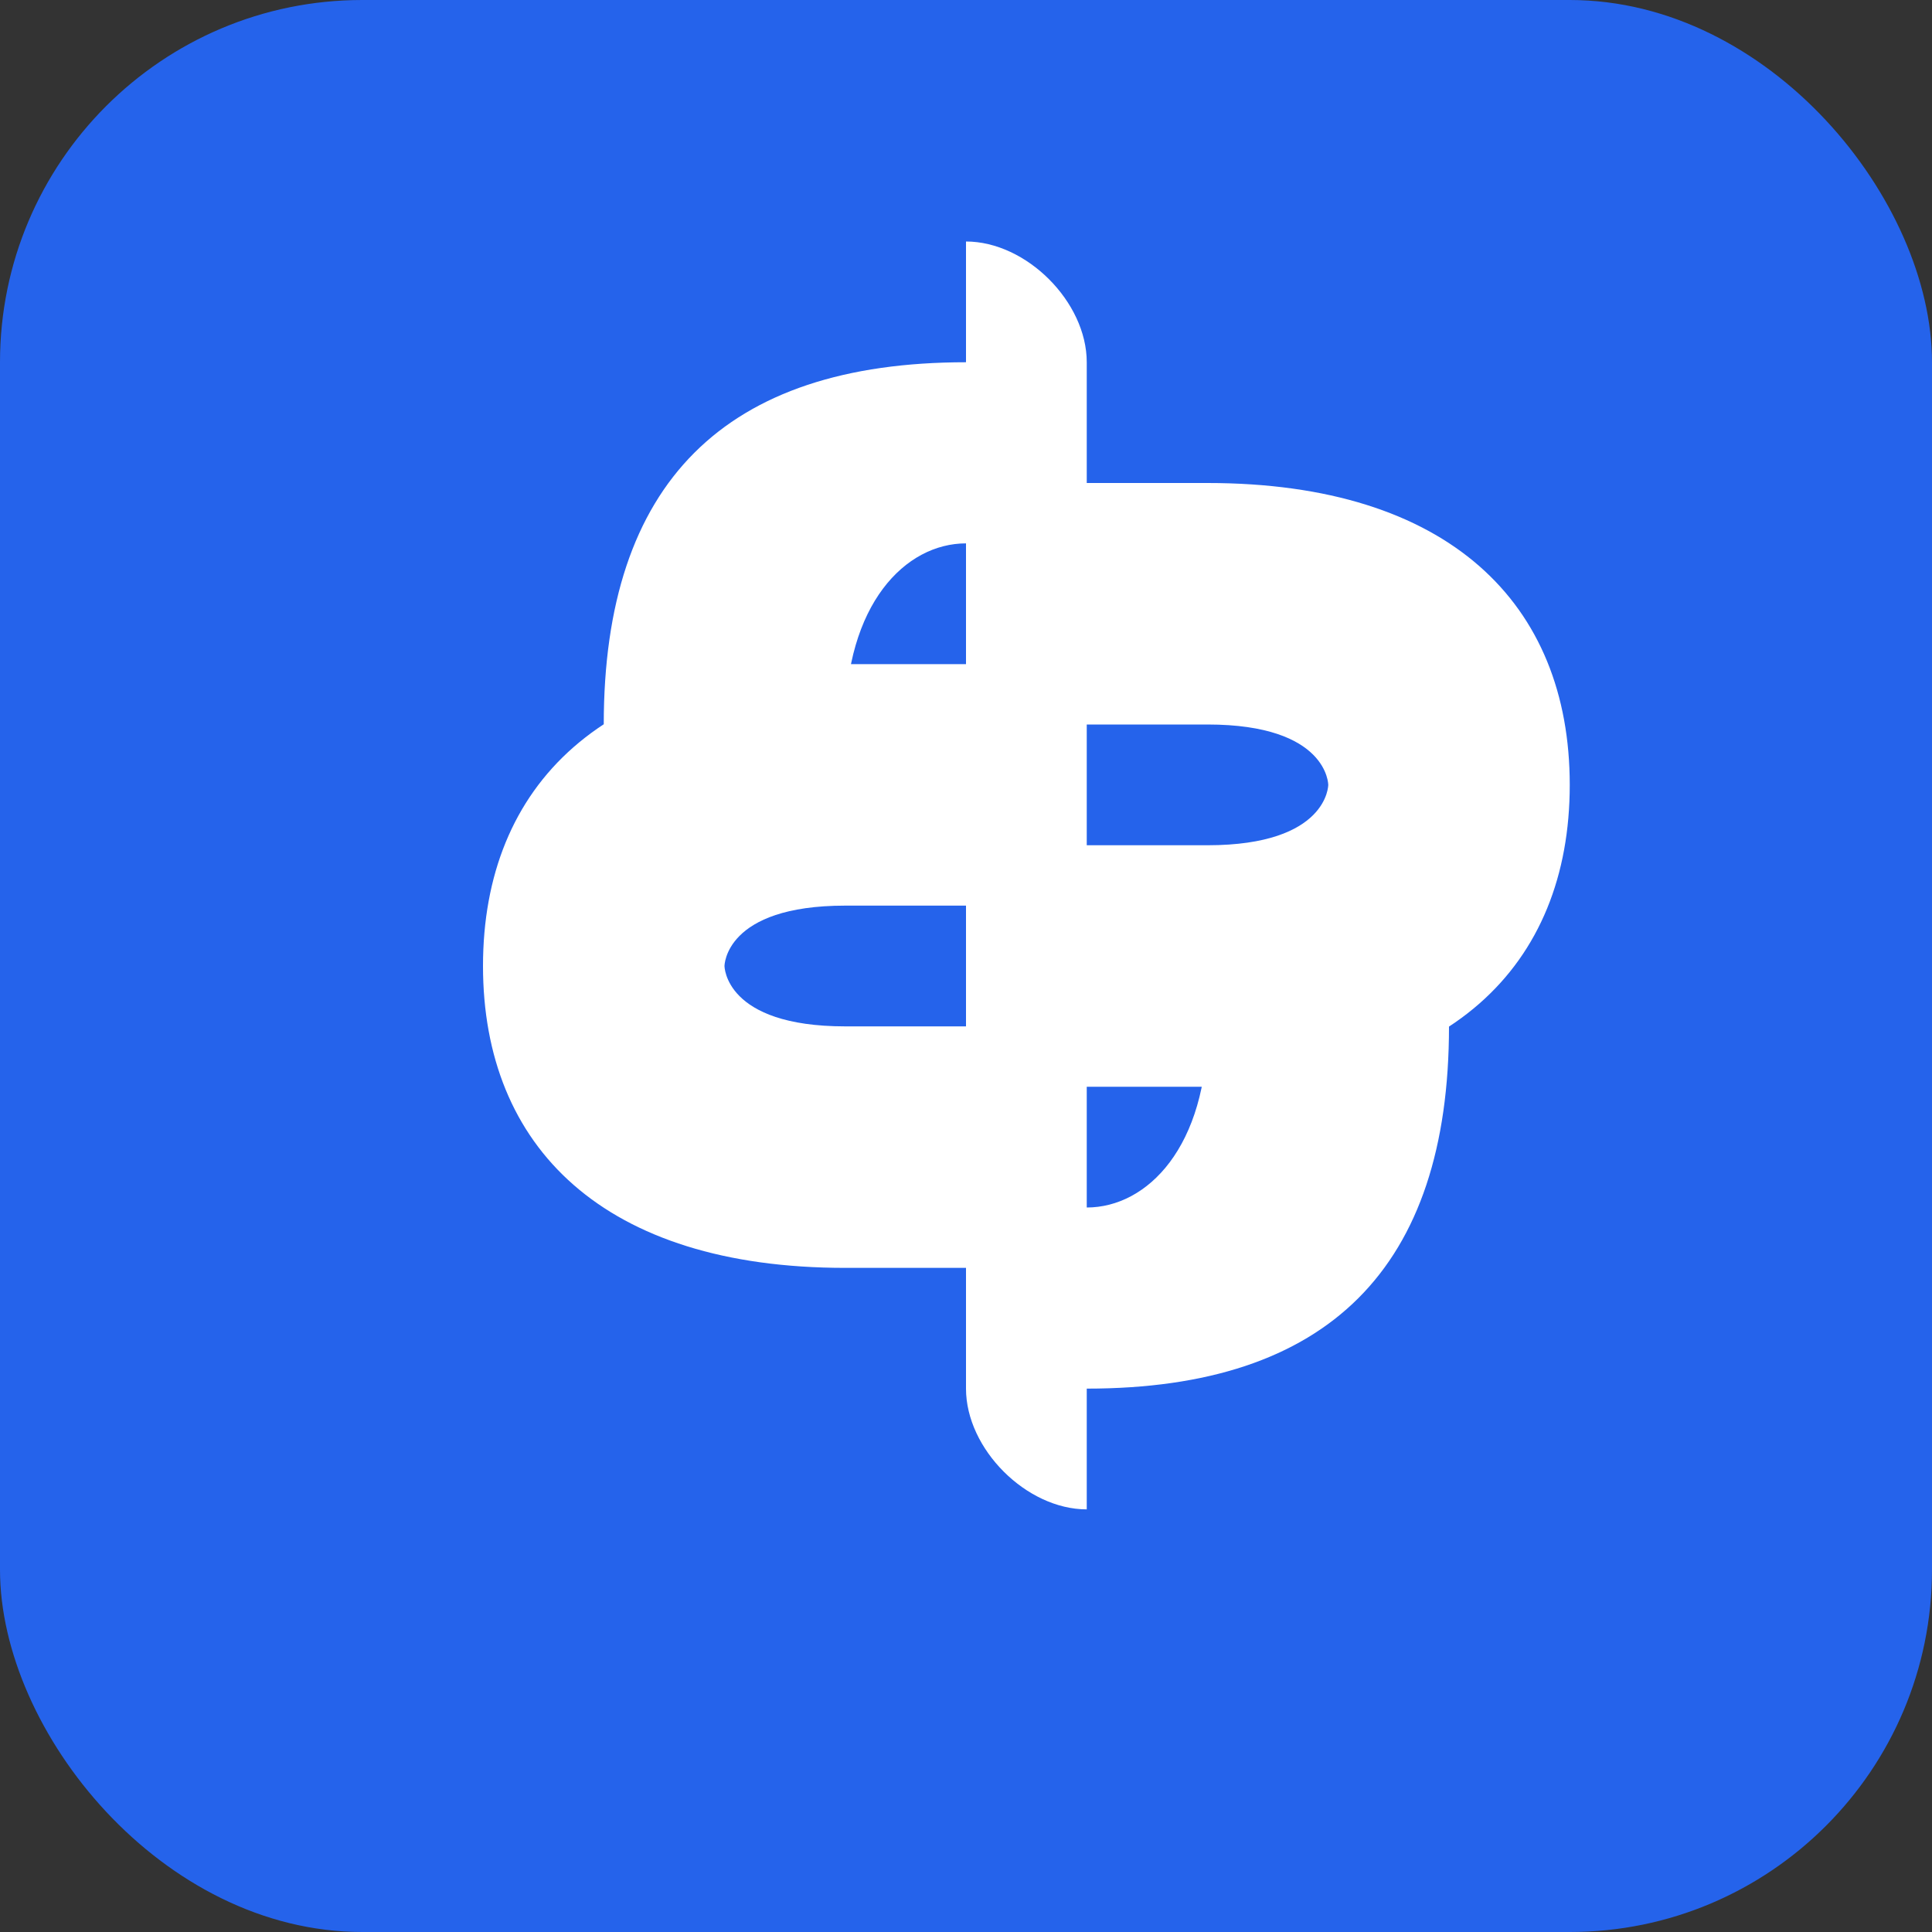
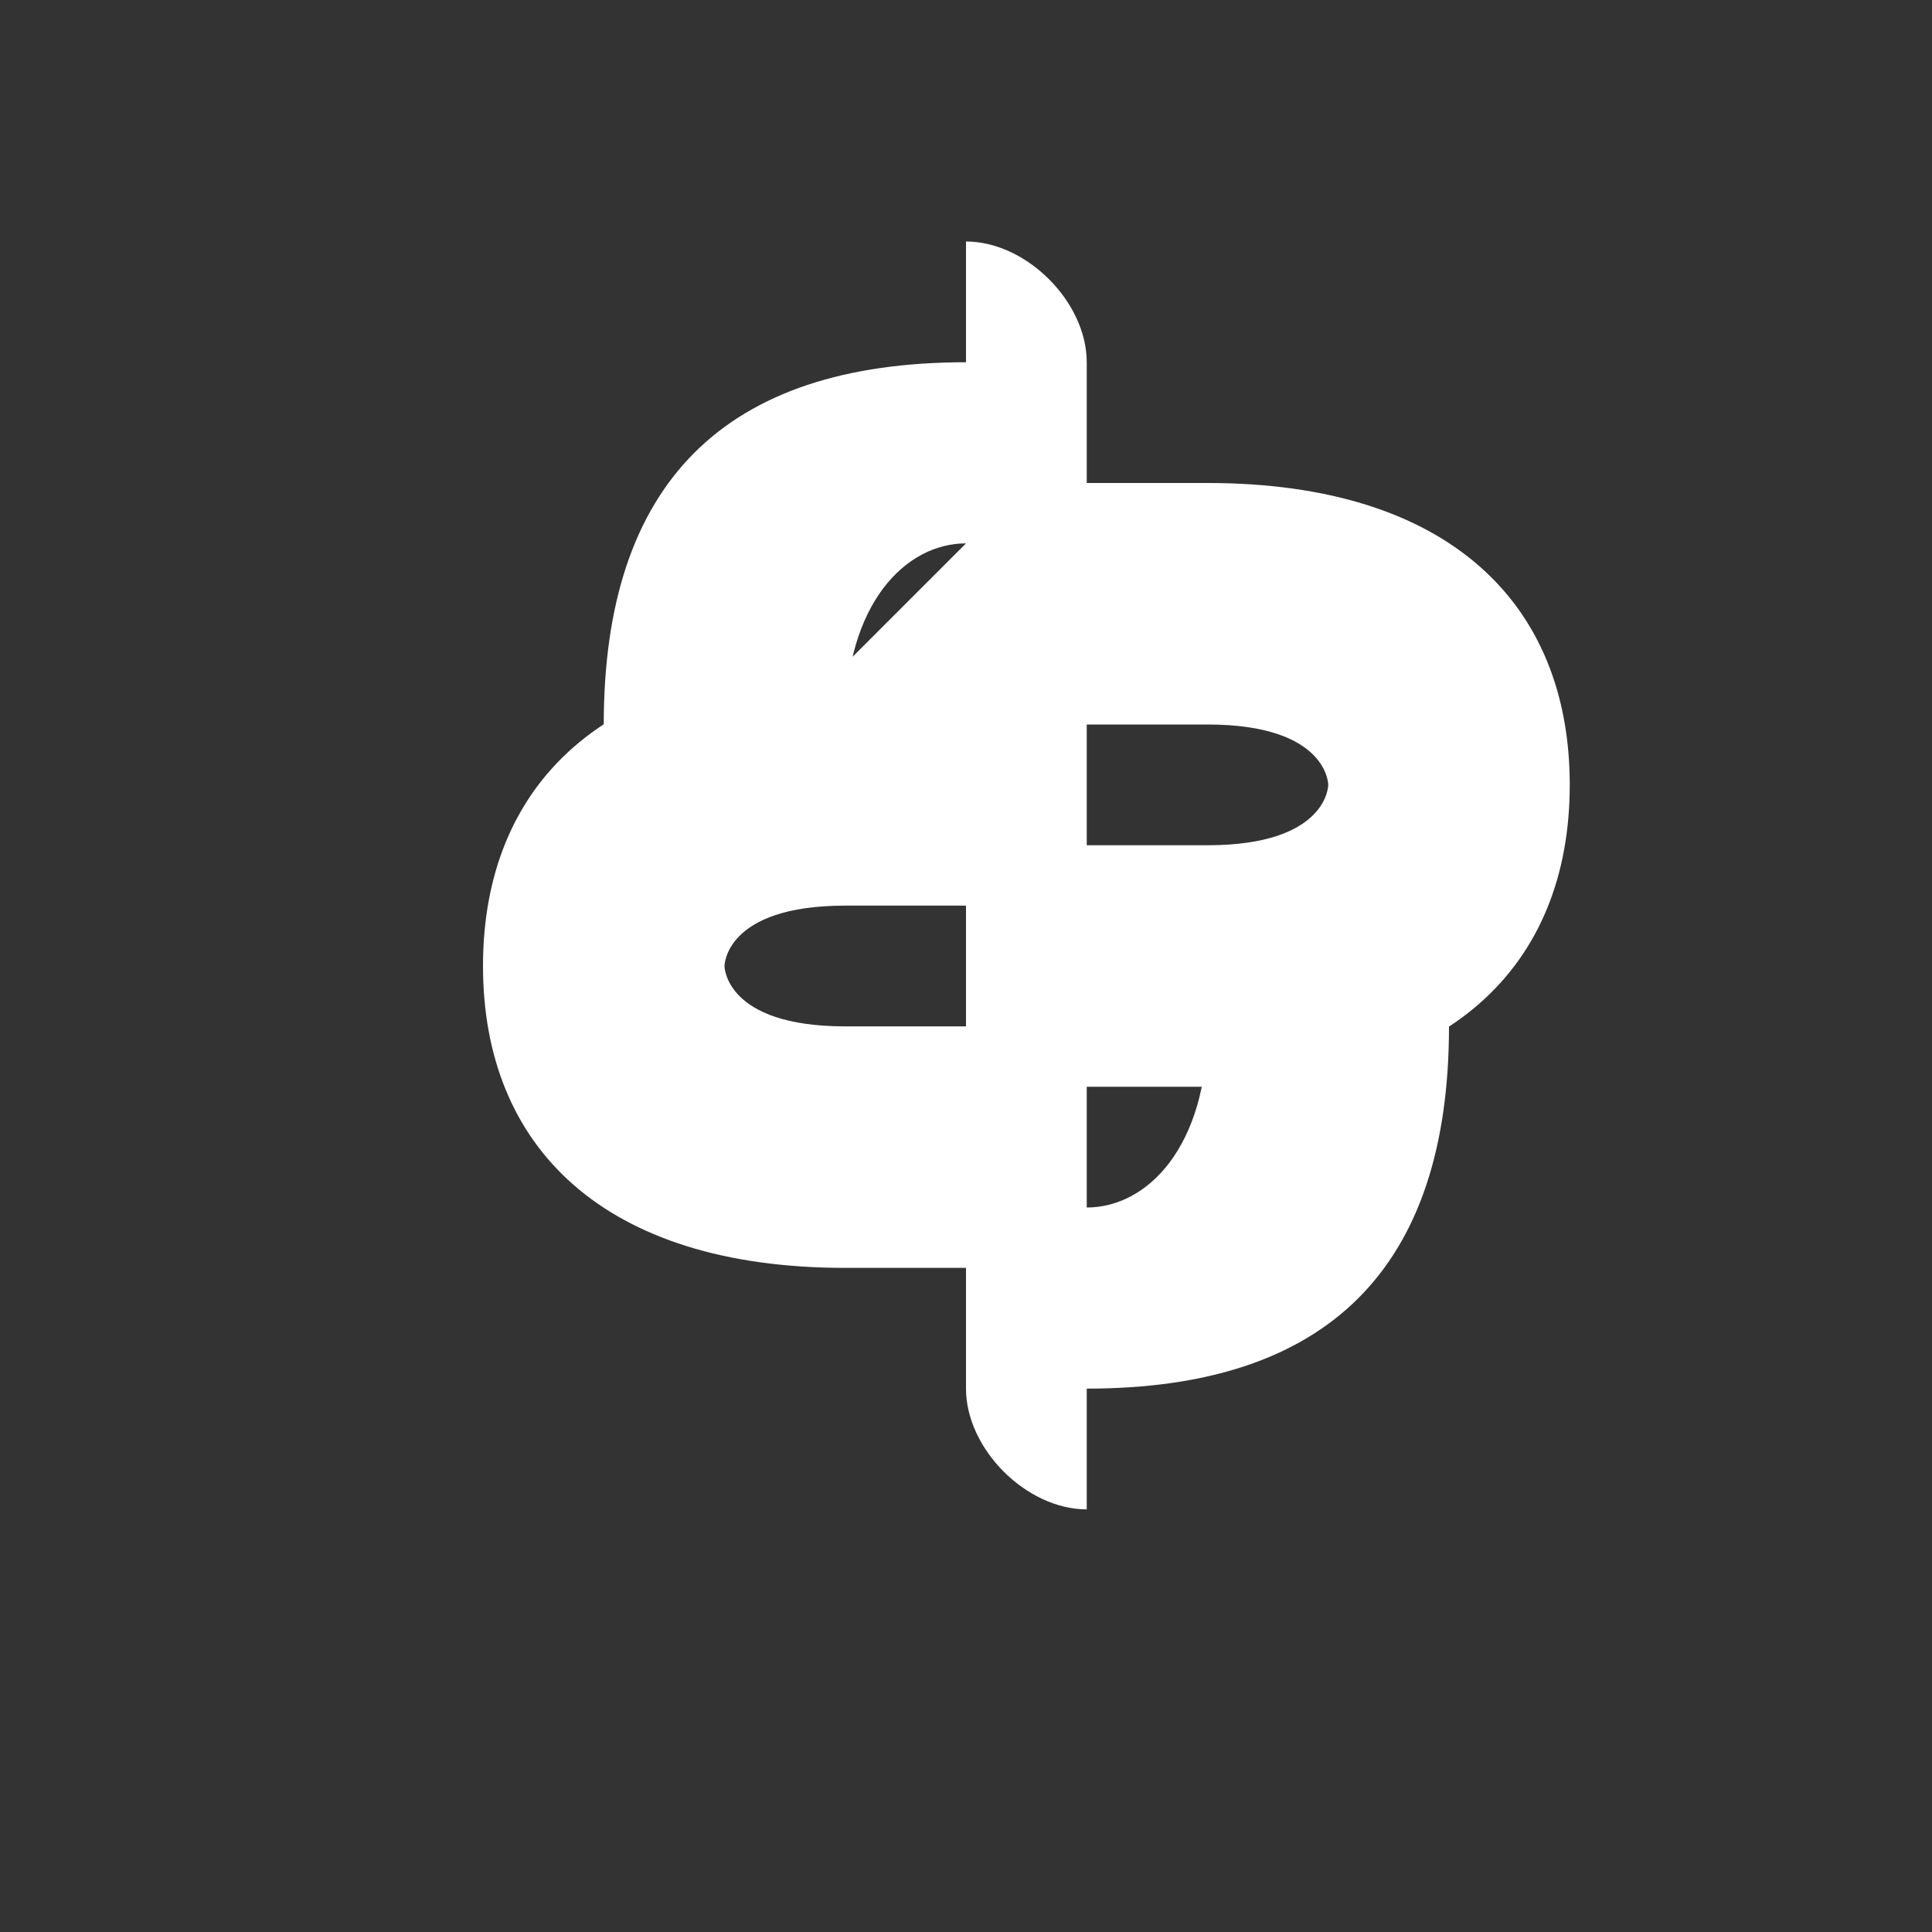
<svg xmlns="http://www.w3.org/2000/svg" viewBox="0 0 32 32" width="32" height="32">
  <rect x="0" y="0" width="32" height="32" fill="#333333" stroke="none" />
-   <rect width="32" height="32" fill="#2563eb" rx="6" />
-   <path d="M16 6 C12 6 10 8 10 12 L14 12 C14 10 15 9 16 9 L16 11 L14 11 C10 11 8 13 8 16 C8 19 10 21 14 21 L16 21 L16 23 C16 24 17 25 18 25 L18 23 C22 23 24 21 24 17 L20 17 C20 19 19 20 18 20 L18 18 L20 18 C24 18 26 16 26 13 C26 10 24 8 20 8 L18 8 L18 6 C18 5 17 4 16 4 L16 6 Z M16 11 L16 17 L14 17 C12 17 12 16 12 16 C12 16 12 15 14 15 L16 15 L16 11 Z M18 12 L20 12 C22 12 22 13 22 13 C22 13 22 14 20 14 L18 14 L18 12 Z" fill="white" />
+   <path d="M16 6 C12 6 10 8 10 12 L14 12 C14 10 15 9 16 9 L14 11 C10 11 8 13 8 16 C8 19 10 21 14 21 L16 21 L16 23 C16 24 17 25 18 25 L18 23 C22 23 24 21 24 17 L20 17 C20 19 19 20 18 20 L18 18 L20 18 C24 18 26 16 26 13 C26 10 24 8 20 8 L18 8 L18 6 C18 5 17 4 16 4 L16 6 Z M16 11 L16 17 L14 17 C12 17 12 16 12 16 C12 16 12 15 14 15 L16 15 L16 11 Z M18 12 L20 12 C22 12 22 13 22 13 C22 13 22 14 20 14 L18 14 L18 12 Z" fill="white" />
</svg>